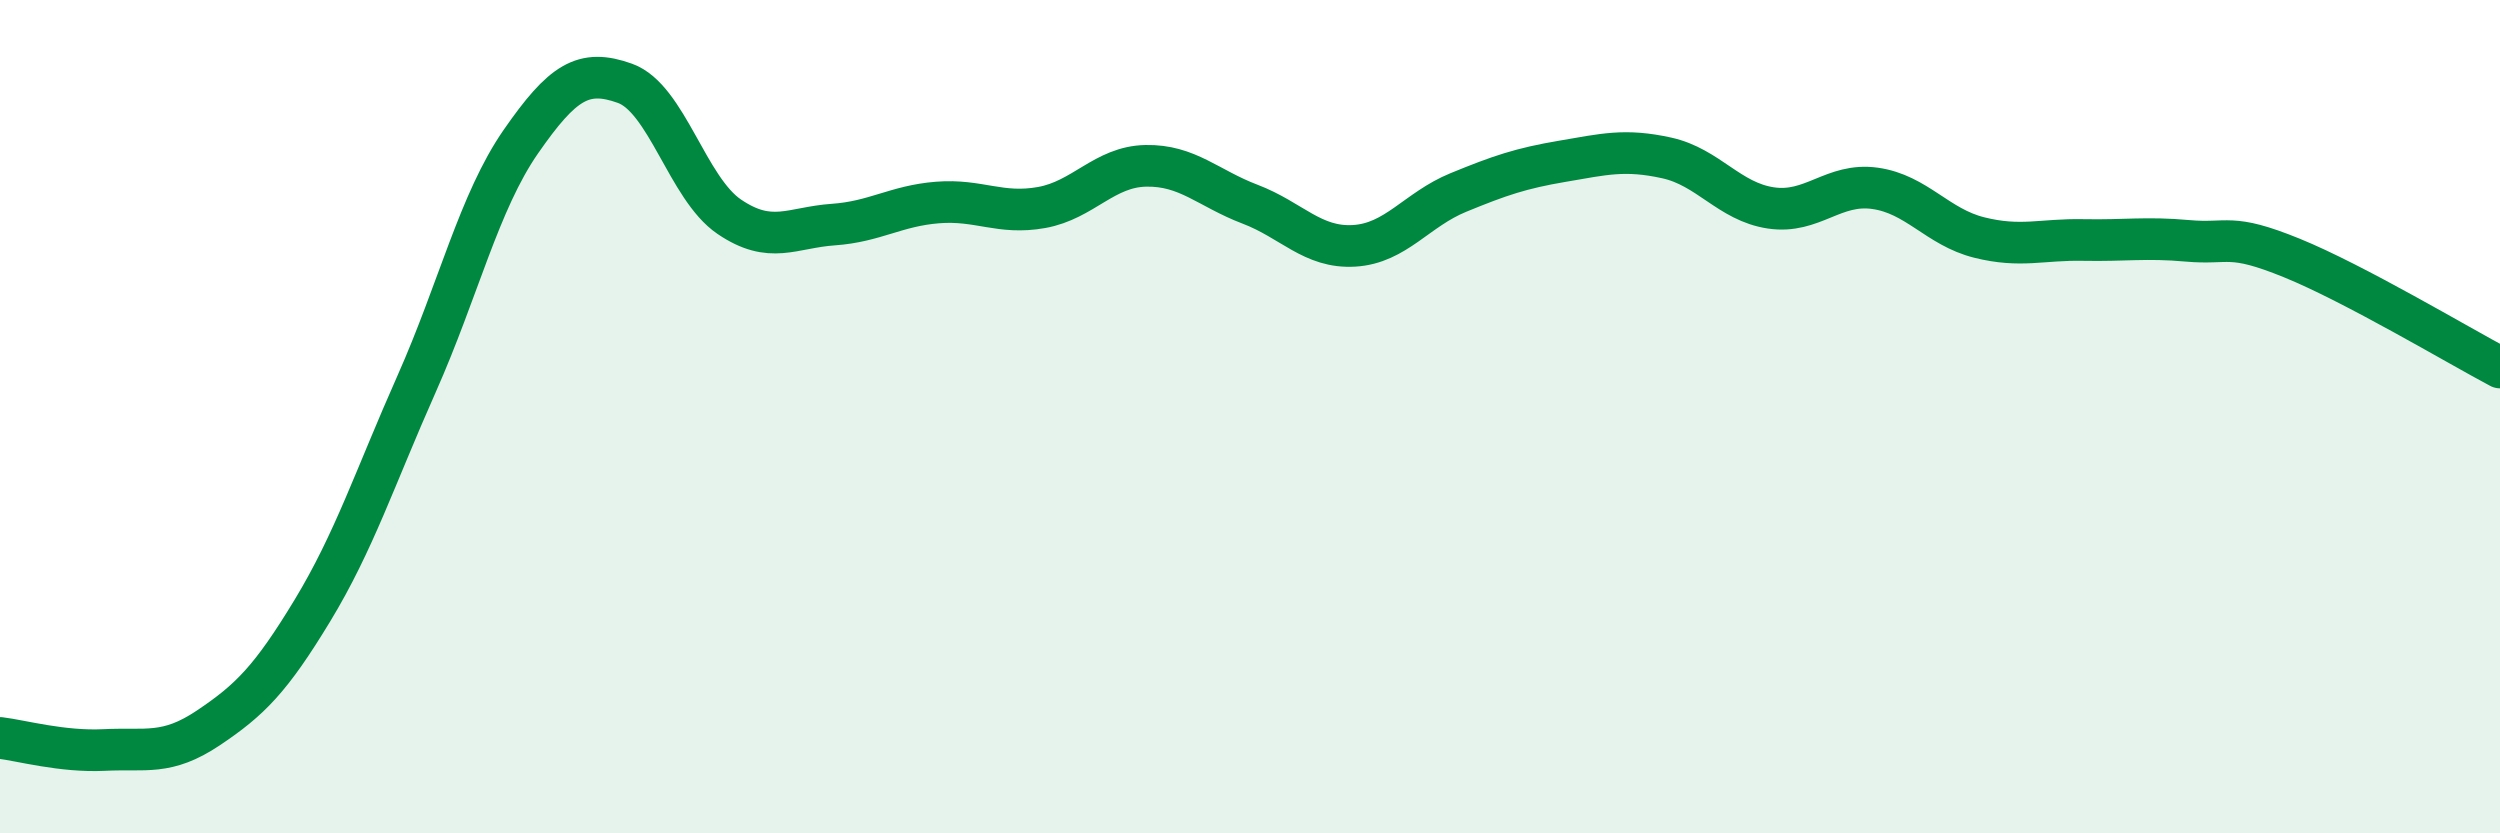
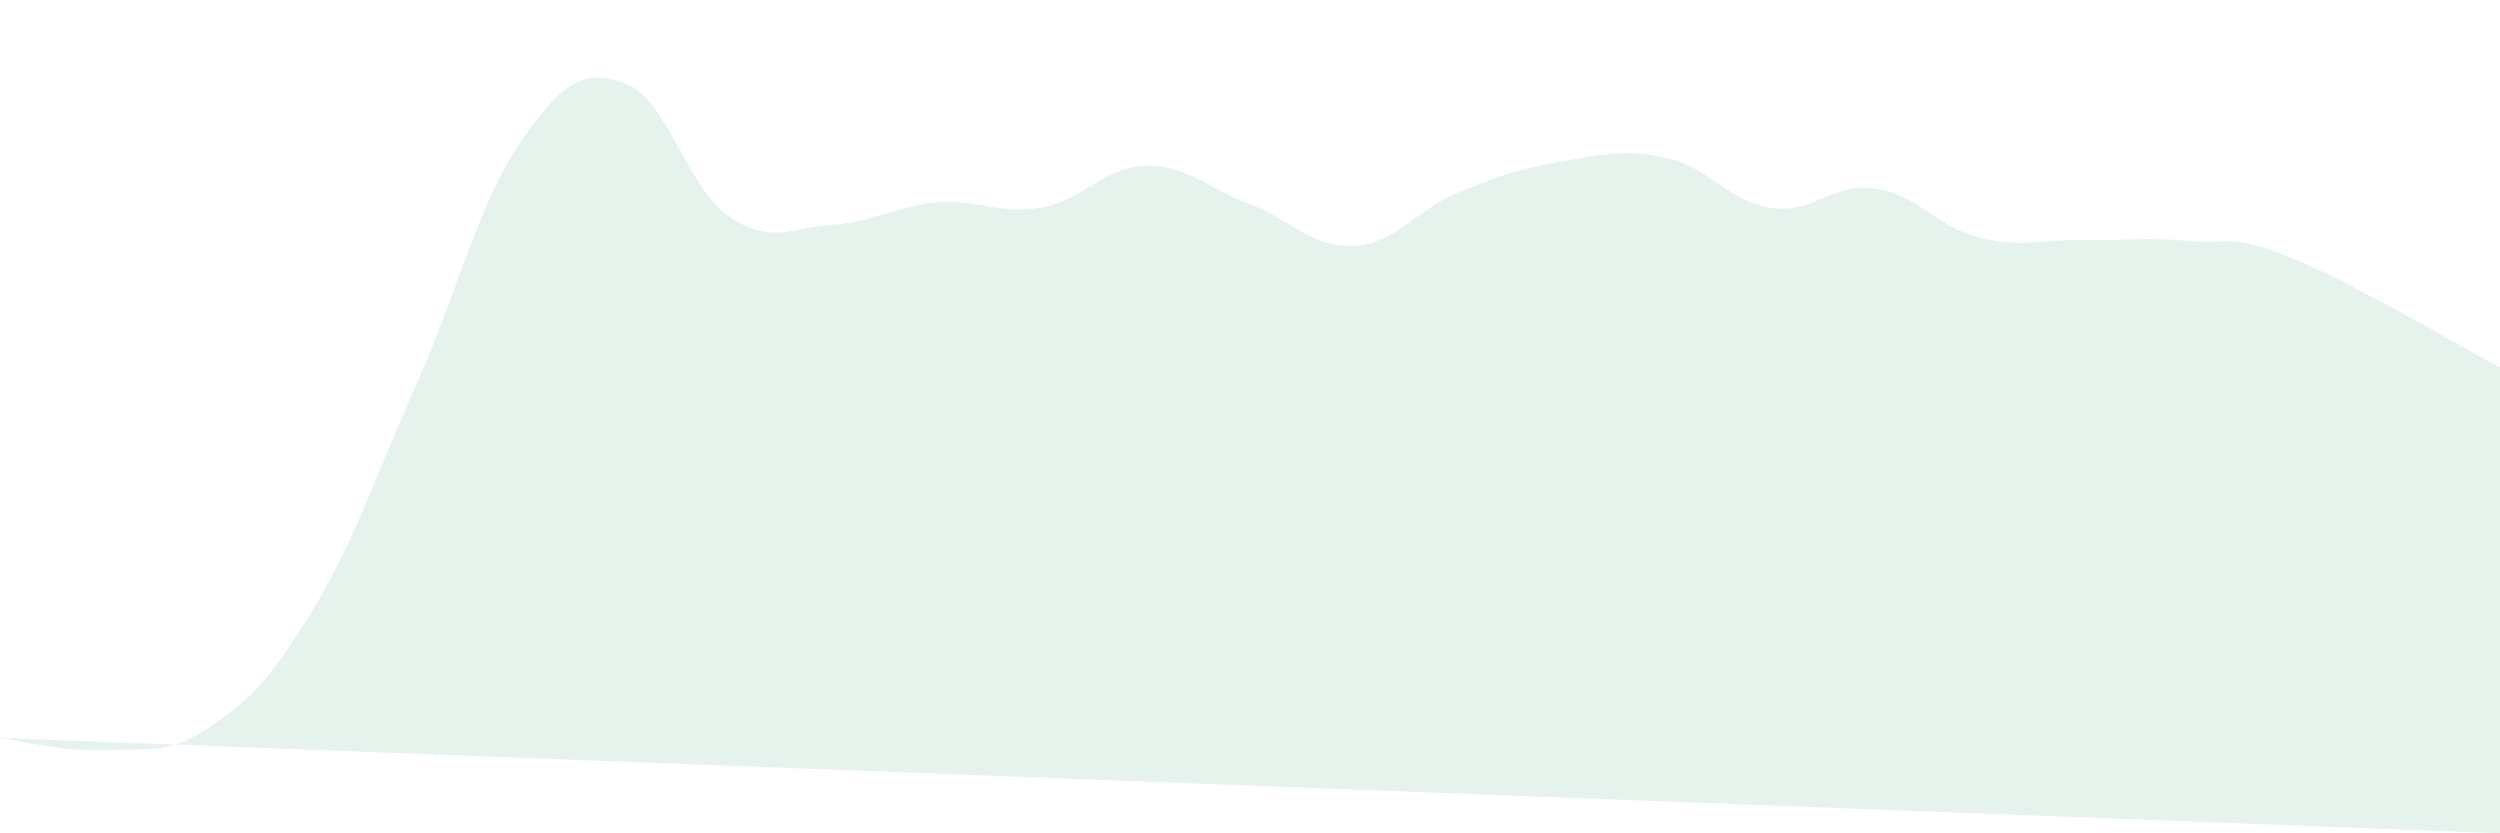
<svg xmlns="http://www.w3.org/2000/svg" width="60" height="20" viewBox="0 0 60 20">
-   <path d="M 0,17.71 C 0.5,17.77 1.5,18.05 2.5,18 C 3.5,17.95 4,18.14 5,17.47 C 6,16.8 6.5,16.3 7.5,14.65 C 8.5,13 9,11.46 10,9.21 C 11,6.96 11.5,4.84 12.5,3.4 C 13.5,1.96 14,1.64 15,2 C 16,2.36 16.5,4.52 17.5,5.2 C 18.5,5.88 19,5.46 20,5.39 C 21,5.32 21.5,4.94 22.5,4.86 C 23.5,4.78 24,5.16 25,4.98 C 26,4.8 26.5,4 27.5,3.98 C 28.5,3.96 29,4.52 30,4.9 C 31,5.28 31.5,5.96 32.5,5.9 C 33.5,5.84 34,5.03 35,4.62 C 36,4.21 36.5,4.04 37.5,3.87 C 38.5,3.7 39,3.57 40,3.79 C 41,4.01 41.5,4.84 42.5,4.99 C 43.5,5.14 44,4.38 45,4.52 C 46,4.66 46.5,5.45 47.5,5.7 C 48.5,5.95 49,5.74 50,5.76 C 51,5.78 51.5,5.69 52.5,5.78 C 53.5,5.87 53.5,5.58 55,6.19 C 56.5,6.8 59,8.29 60,8.82L60 20L0 20Z" fill="#008740" opacity="0.1" stroke-linecap="round" stroke-linejoin="round" />
-   <path d="M 0,17.71 C 0.5,17.77 1.5,18.05 2.5,18 C 3.5,17.95 4,18.14 5,17.47 C 6,16.8 6.5,16.3 7.5,14.65 C 8.5,13 9,11.46 10,9.21 C 11,6.96 11.5,4.84 12.5,3.4 C 13.5,1.96 14,1.64 15,2 C 16,2.36 16.5,4.52 17.5,5.2 C 18.5,5.88 19,5.46 20,5.39 C 21,5.32 21.5,4.94 22.5,4.86 C 23.5,4.78 24,5.16 25,4.98 C 26,4.8 26.5,4 27.5,3.98 C 28.5,3.96 29,4.52 30,4.9 C 31,5.28 31.5,5.96 32.5,5.9 C 33.5,5.84 34,5.03 35,4.62 C 36,4.21 36.5,4.04 37.5,3.87 C 38.5,3.7 39,3.57 40,3.79 C 41,4.01 41.5,4.84 42.5,4.99 C 43.5,5.14 44,4.38 45,4.52 C 46,4.66 46.5,5.45 47.5,5.7 C 48.5,5.95 49,5.74 50,5.76 C 51,5.78 51.5,5.69 52.5,5.78 C 53.5,5.87 53.5,5.58 55,6.19 C 56.5,6.8 59,8.29 60,8.82" stroke="#008740" stroke-width="1" fill="none" stroke-linecap="round" stroke-linejoin="round" />
+   <path d="M 0,17.71 C 0.5,17.77 1.5,18.05 2.5,18 C 3.5,17.95 4,18.14 5,17.47 C 6,16.8 6.5,16.3 7.5,14.65 C 8.5,13 9,11.46 10,9.21 C 11,6.96 11.5,4.84 12.5,3.4 C 13.5,1.96 14,1.64 15,2 C 16,2.36 16.5,4.52 17.5,5.2 C 18.5,5.88 19,5.46 20,5.39 C 21,5.32 21.5,4.94 22.5,4.86 C 23.5,4.78 24,5.16 25,4.98 C 26,4.8 26.5,4 27.5,3.98 C 28.5,3.96 29,4.52 30,4.9 C 31,5.28 31.5,5.96 32.5,5.9 C 33.5,5.84 34,5.03 35,4.62 C 36,4.21 36.5,4.04 37.5,3.87 C 38.5,3.7 39,3.57 40,3.79 C 41,4.01 41.5,4.84 42.5,4.99 C 43.5,5.14 44,4.38 45,4.52 C 46,4.66 46.5,5.45 47.5,5.7 C 48.5,5.95 49,5.74 50,5.76 C 51,5.78 51.5,5.69 52.5,5.78 C 53.5,5.87 53.5,5.58 55,6.19 C 56.5,6.8 59,8.29 60,8.82L60 20Z" fill="#008740" opacity="0.1" stroke-linecap="round" stroke-linejoin="round" />
</svg>